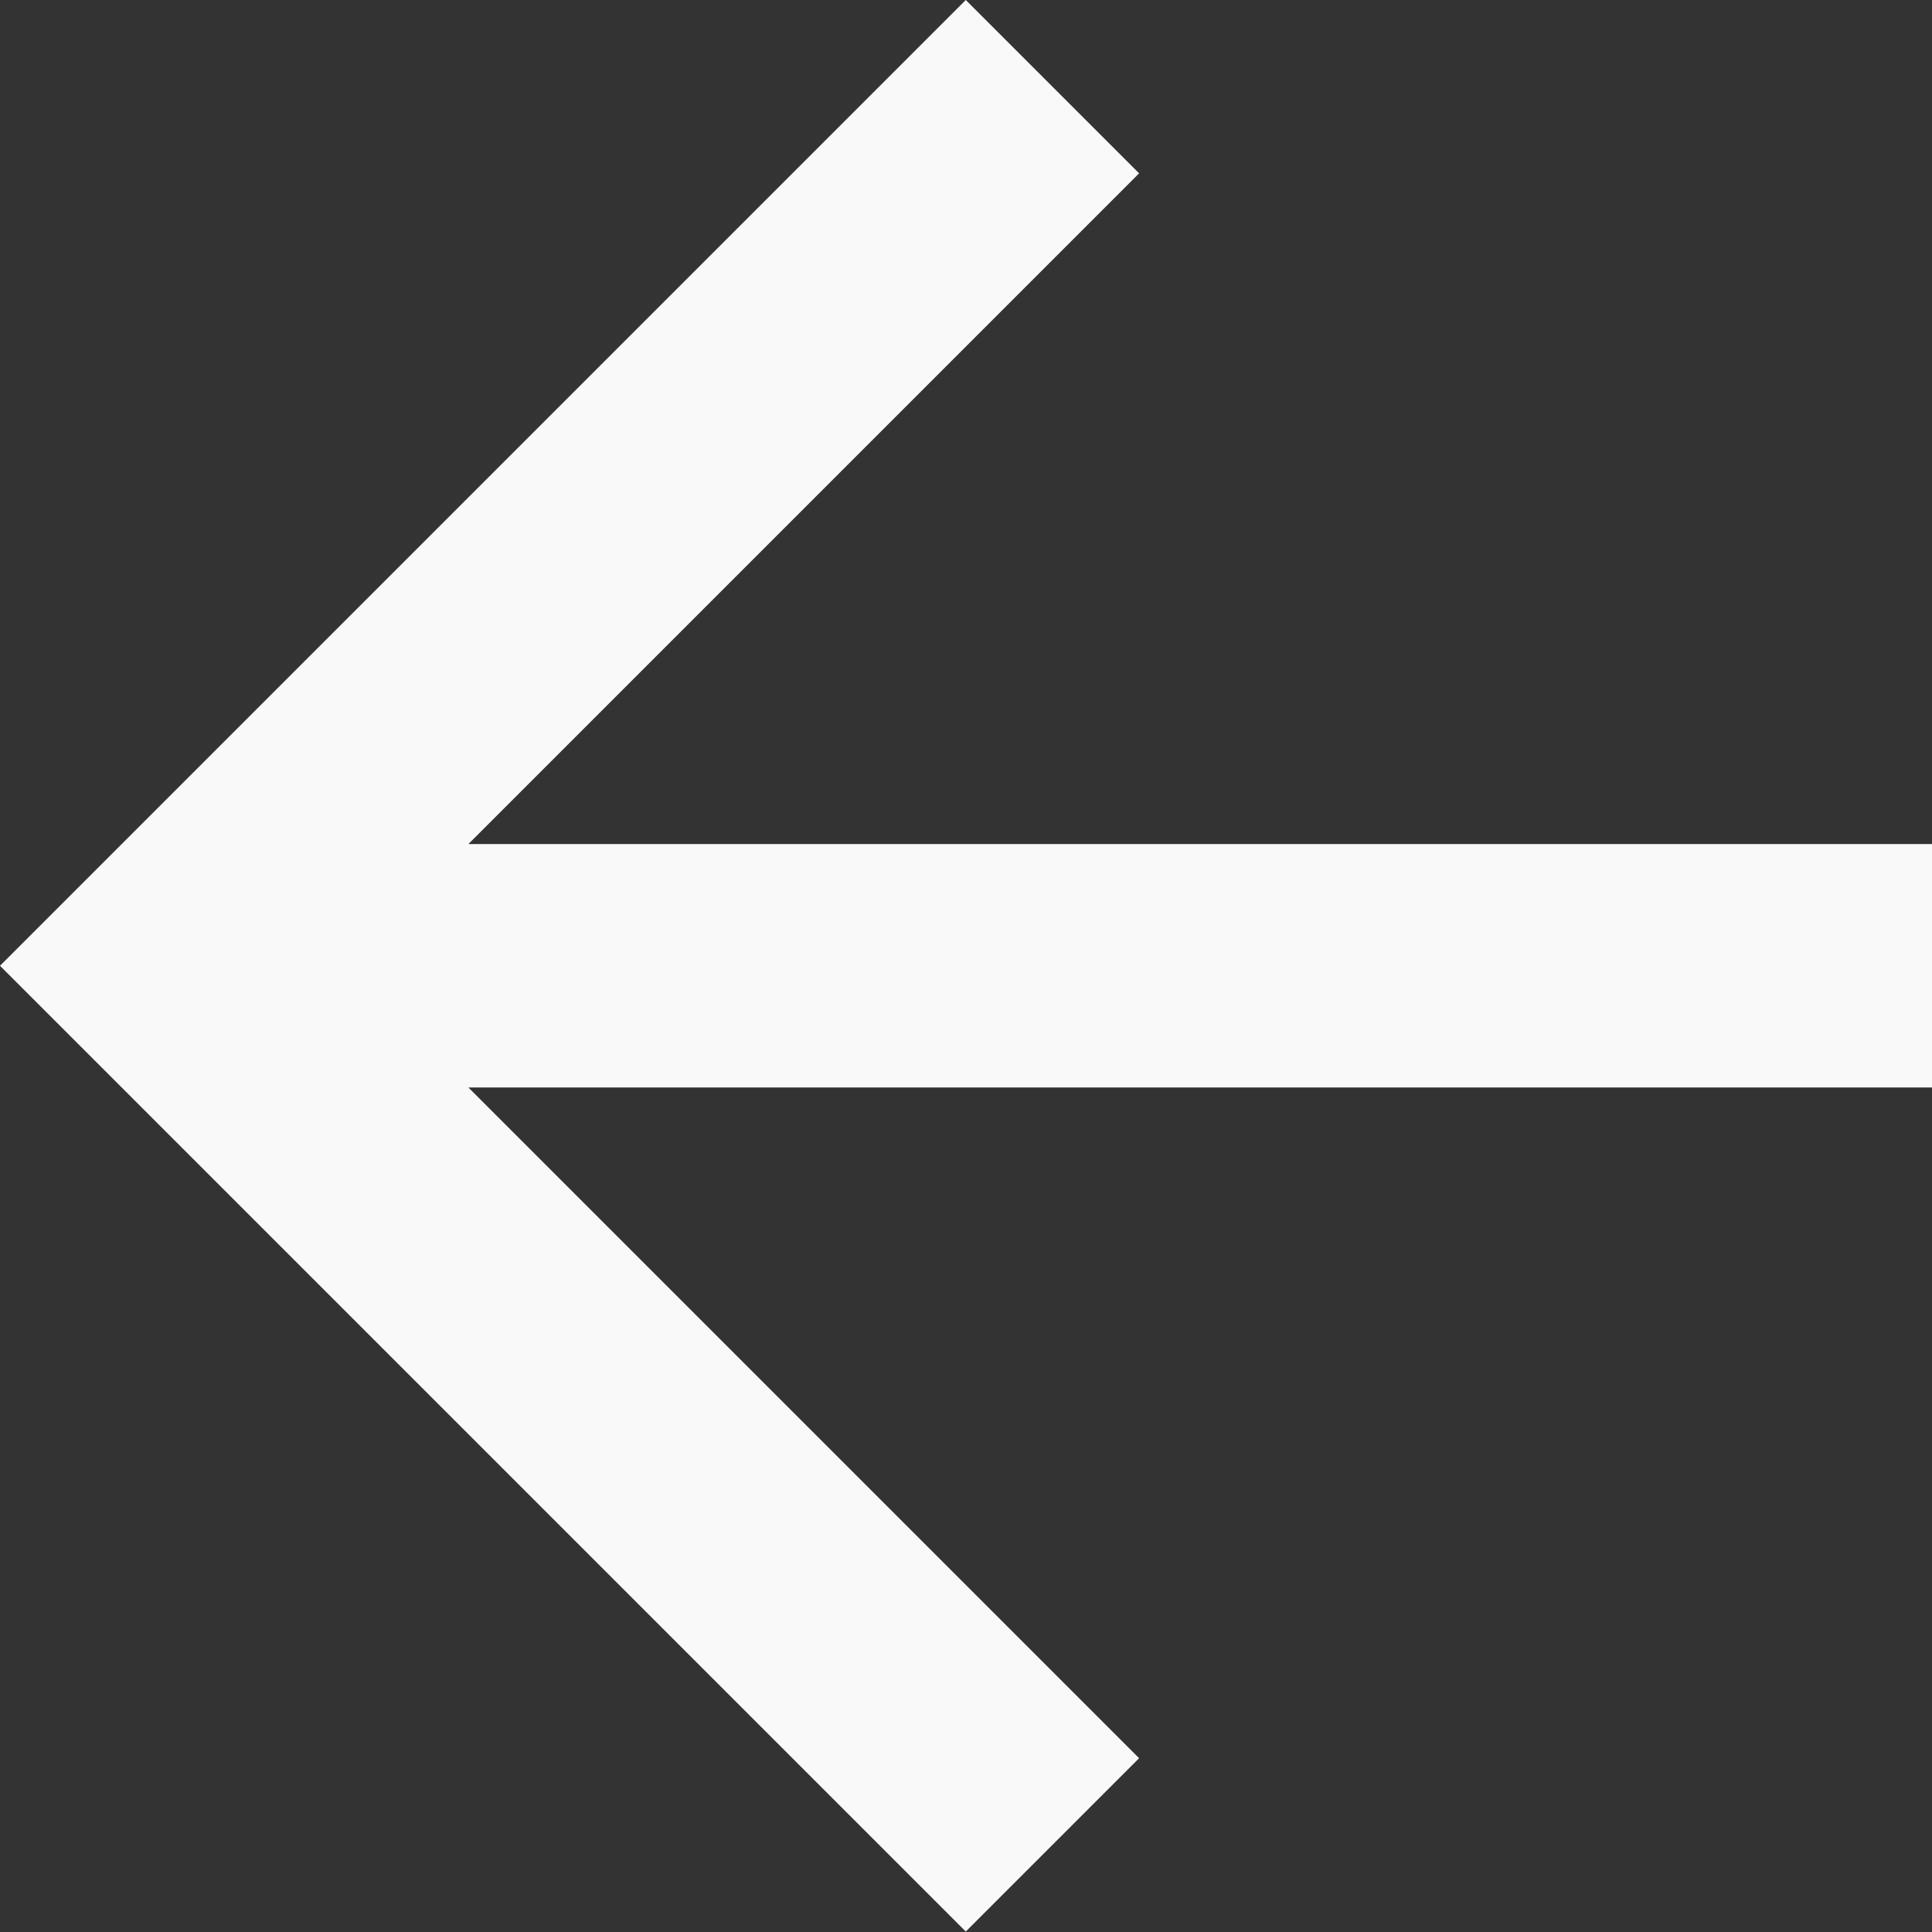
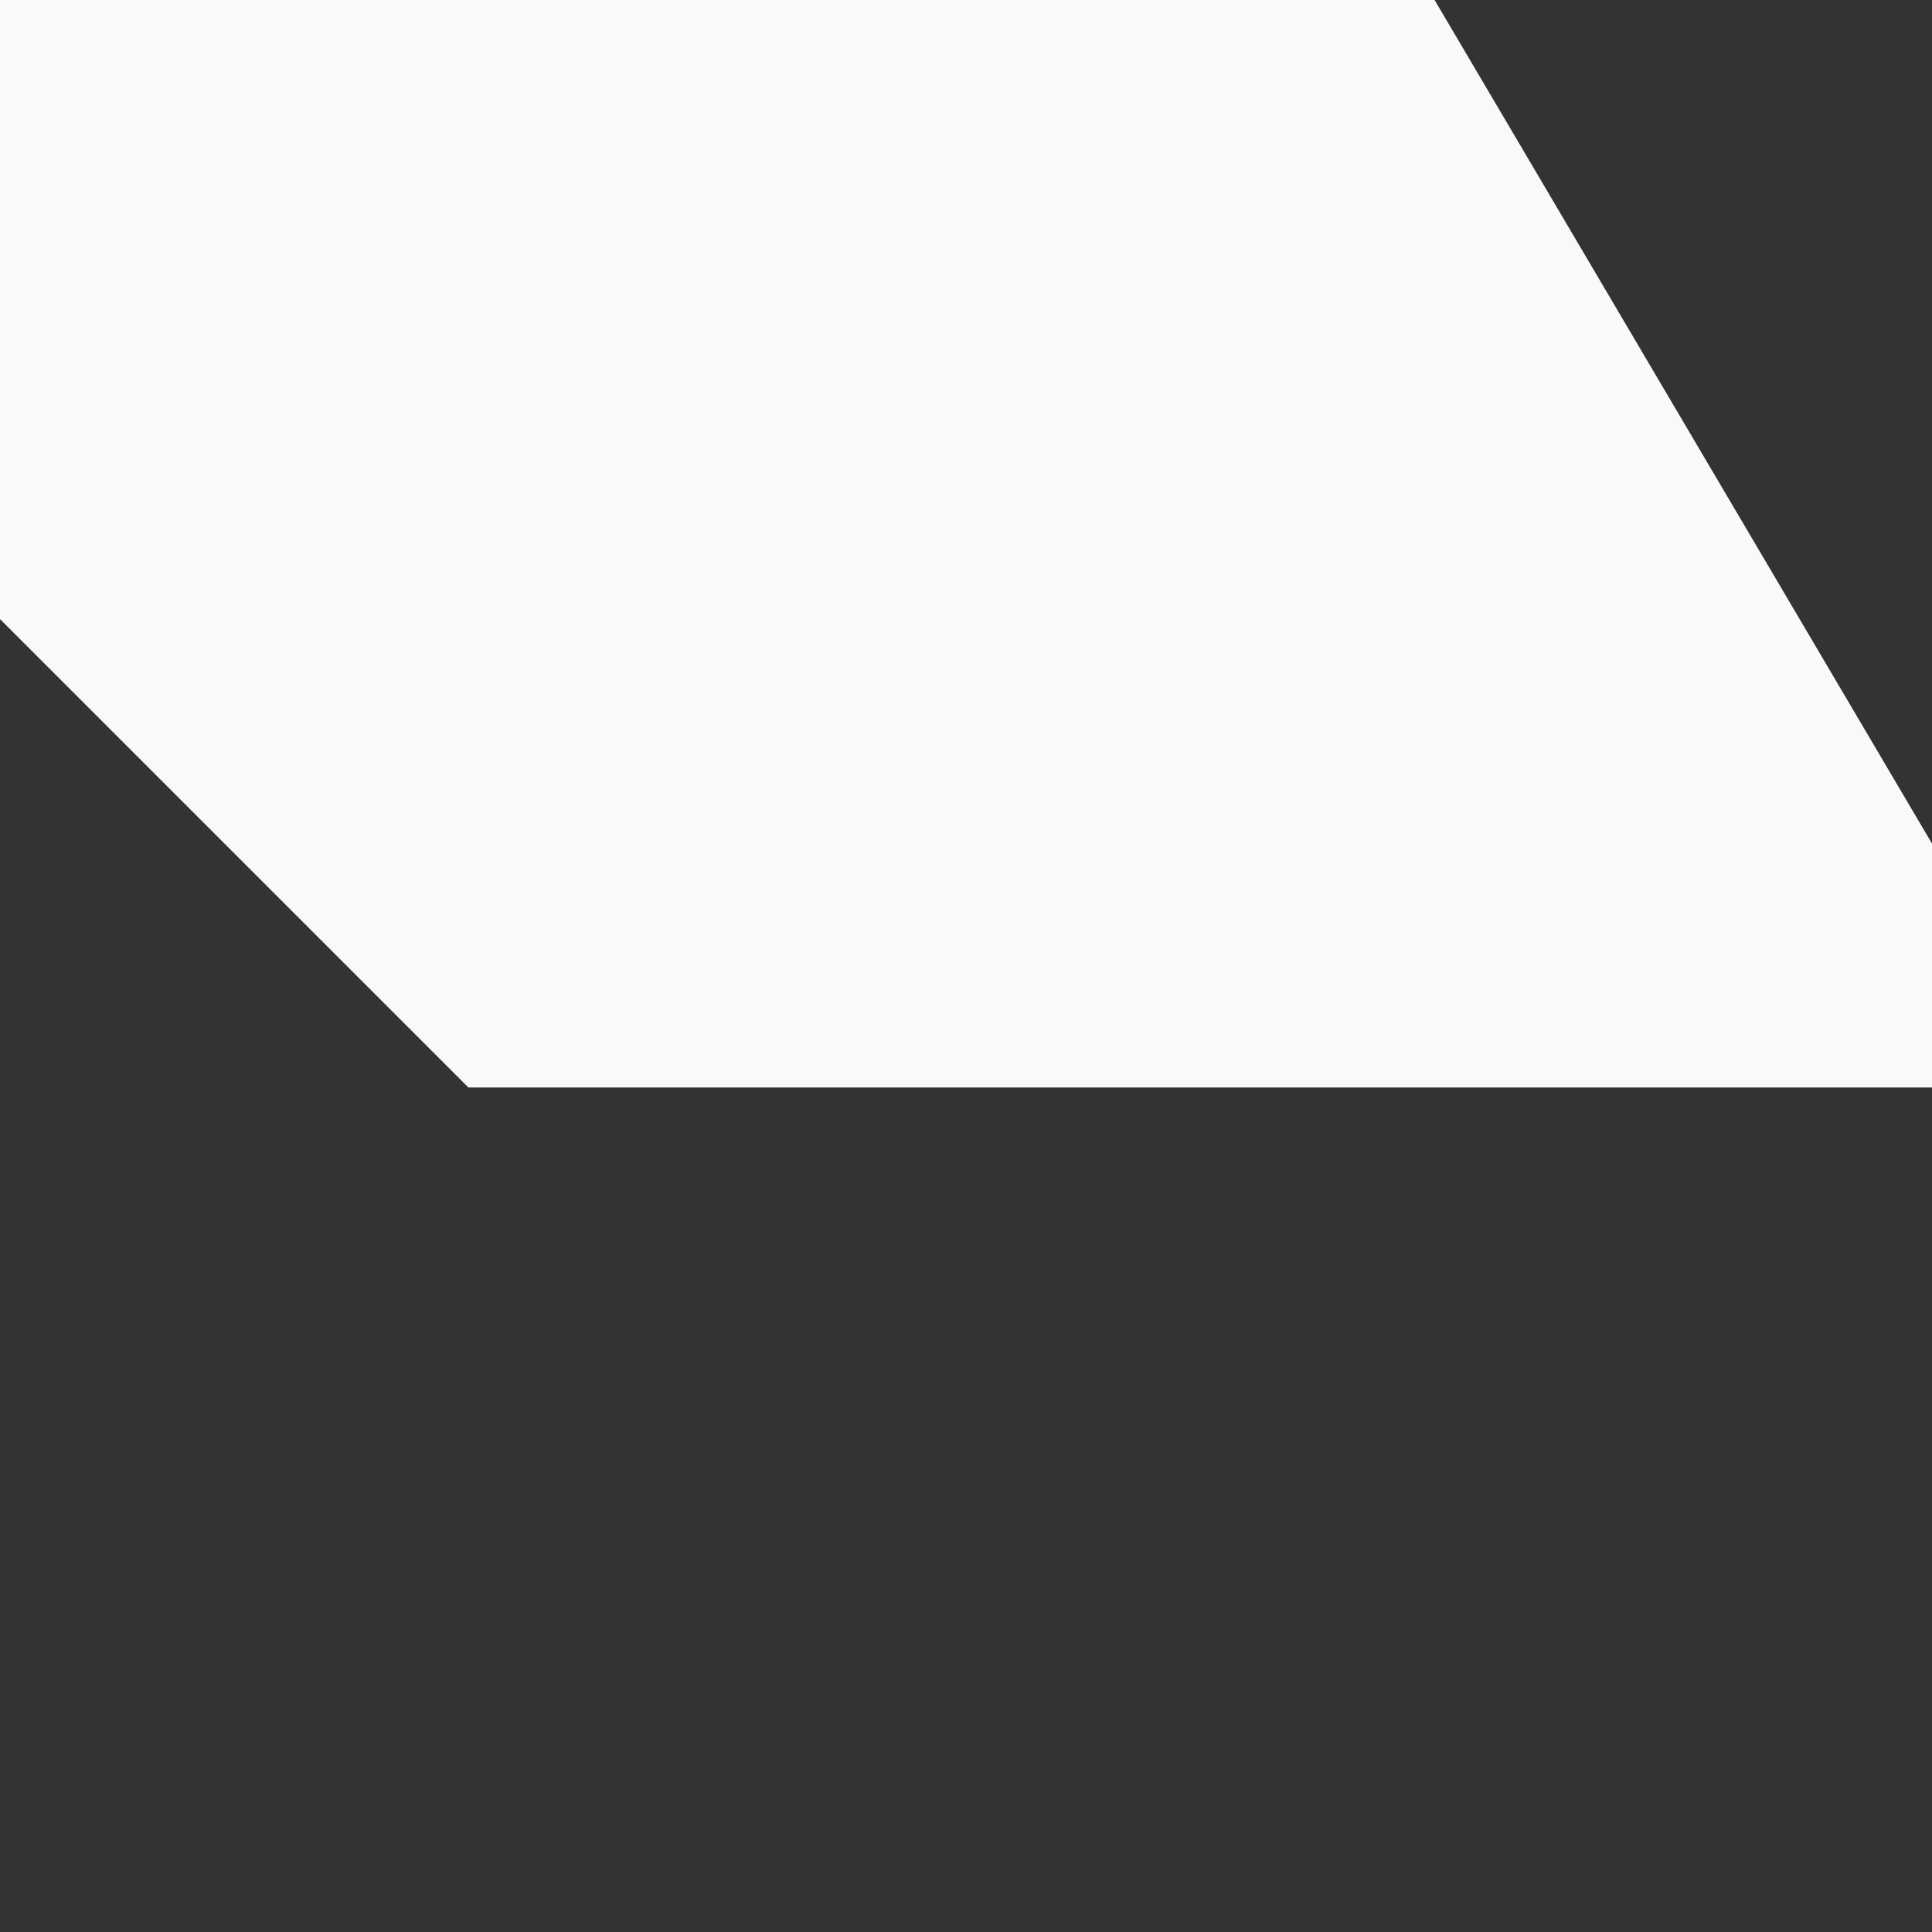
<svg xmlns="http://www.w3.org/2000/svg" width="4.191mm" height="4.191mm" version="1.1" viewBox="0 0 4.191 4.191">
  <rect x="0" y="0" width="4.191" height="4.191" fill="#333333" stroke="none" />
  <g transform="translate(-91.032 -156.47)">
-     <path d="m95.223 158.3v0.529h-3.175c0.485 0.485 0.97 0.97 1.455 1.455-0.125 0.125-0.25 0.25-0.376 0.376l-2.095-2.095 2.095-2.095c0.125 0.125 0.25 0.25 0.376 0.376-0.485 0.485-0.97 0.97-1.455 1.455h3.175z" fill="#f9f9f9" stroke-width=".265" />
+     <path d="m95.223 158.3v0.529h-3.175l-2.095-2.095 2.095-2.095c0.125 0.125 0.25 0.25 0.376 0.376-0.485 0.485-0.97 0.97-1.455 1.455h3.175z" fill="#f9f9f9" stroke-width=".265" />
  </g>
</svg>